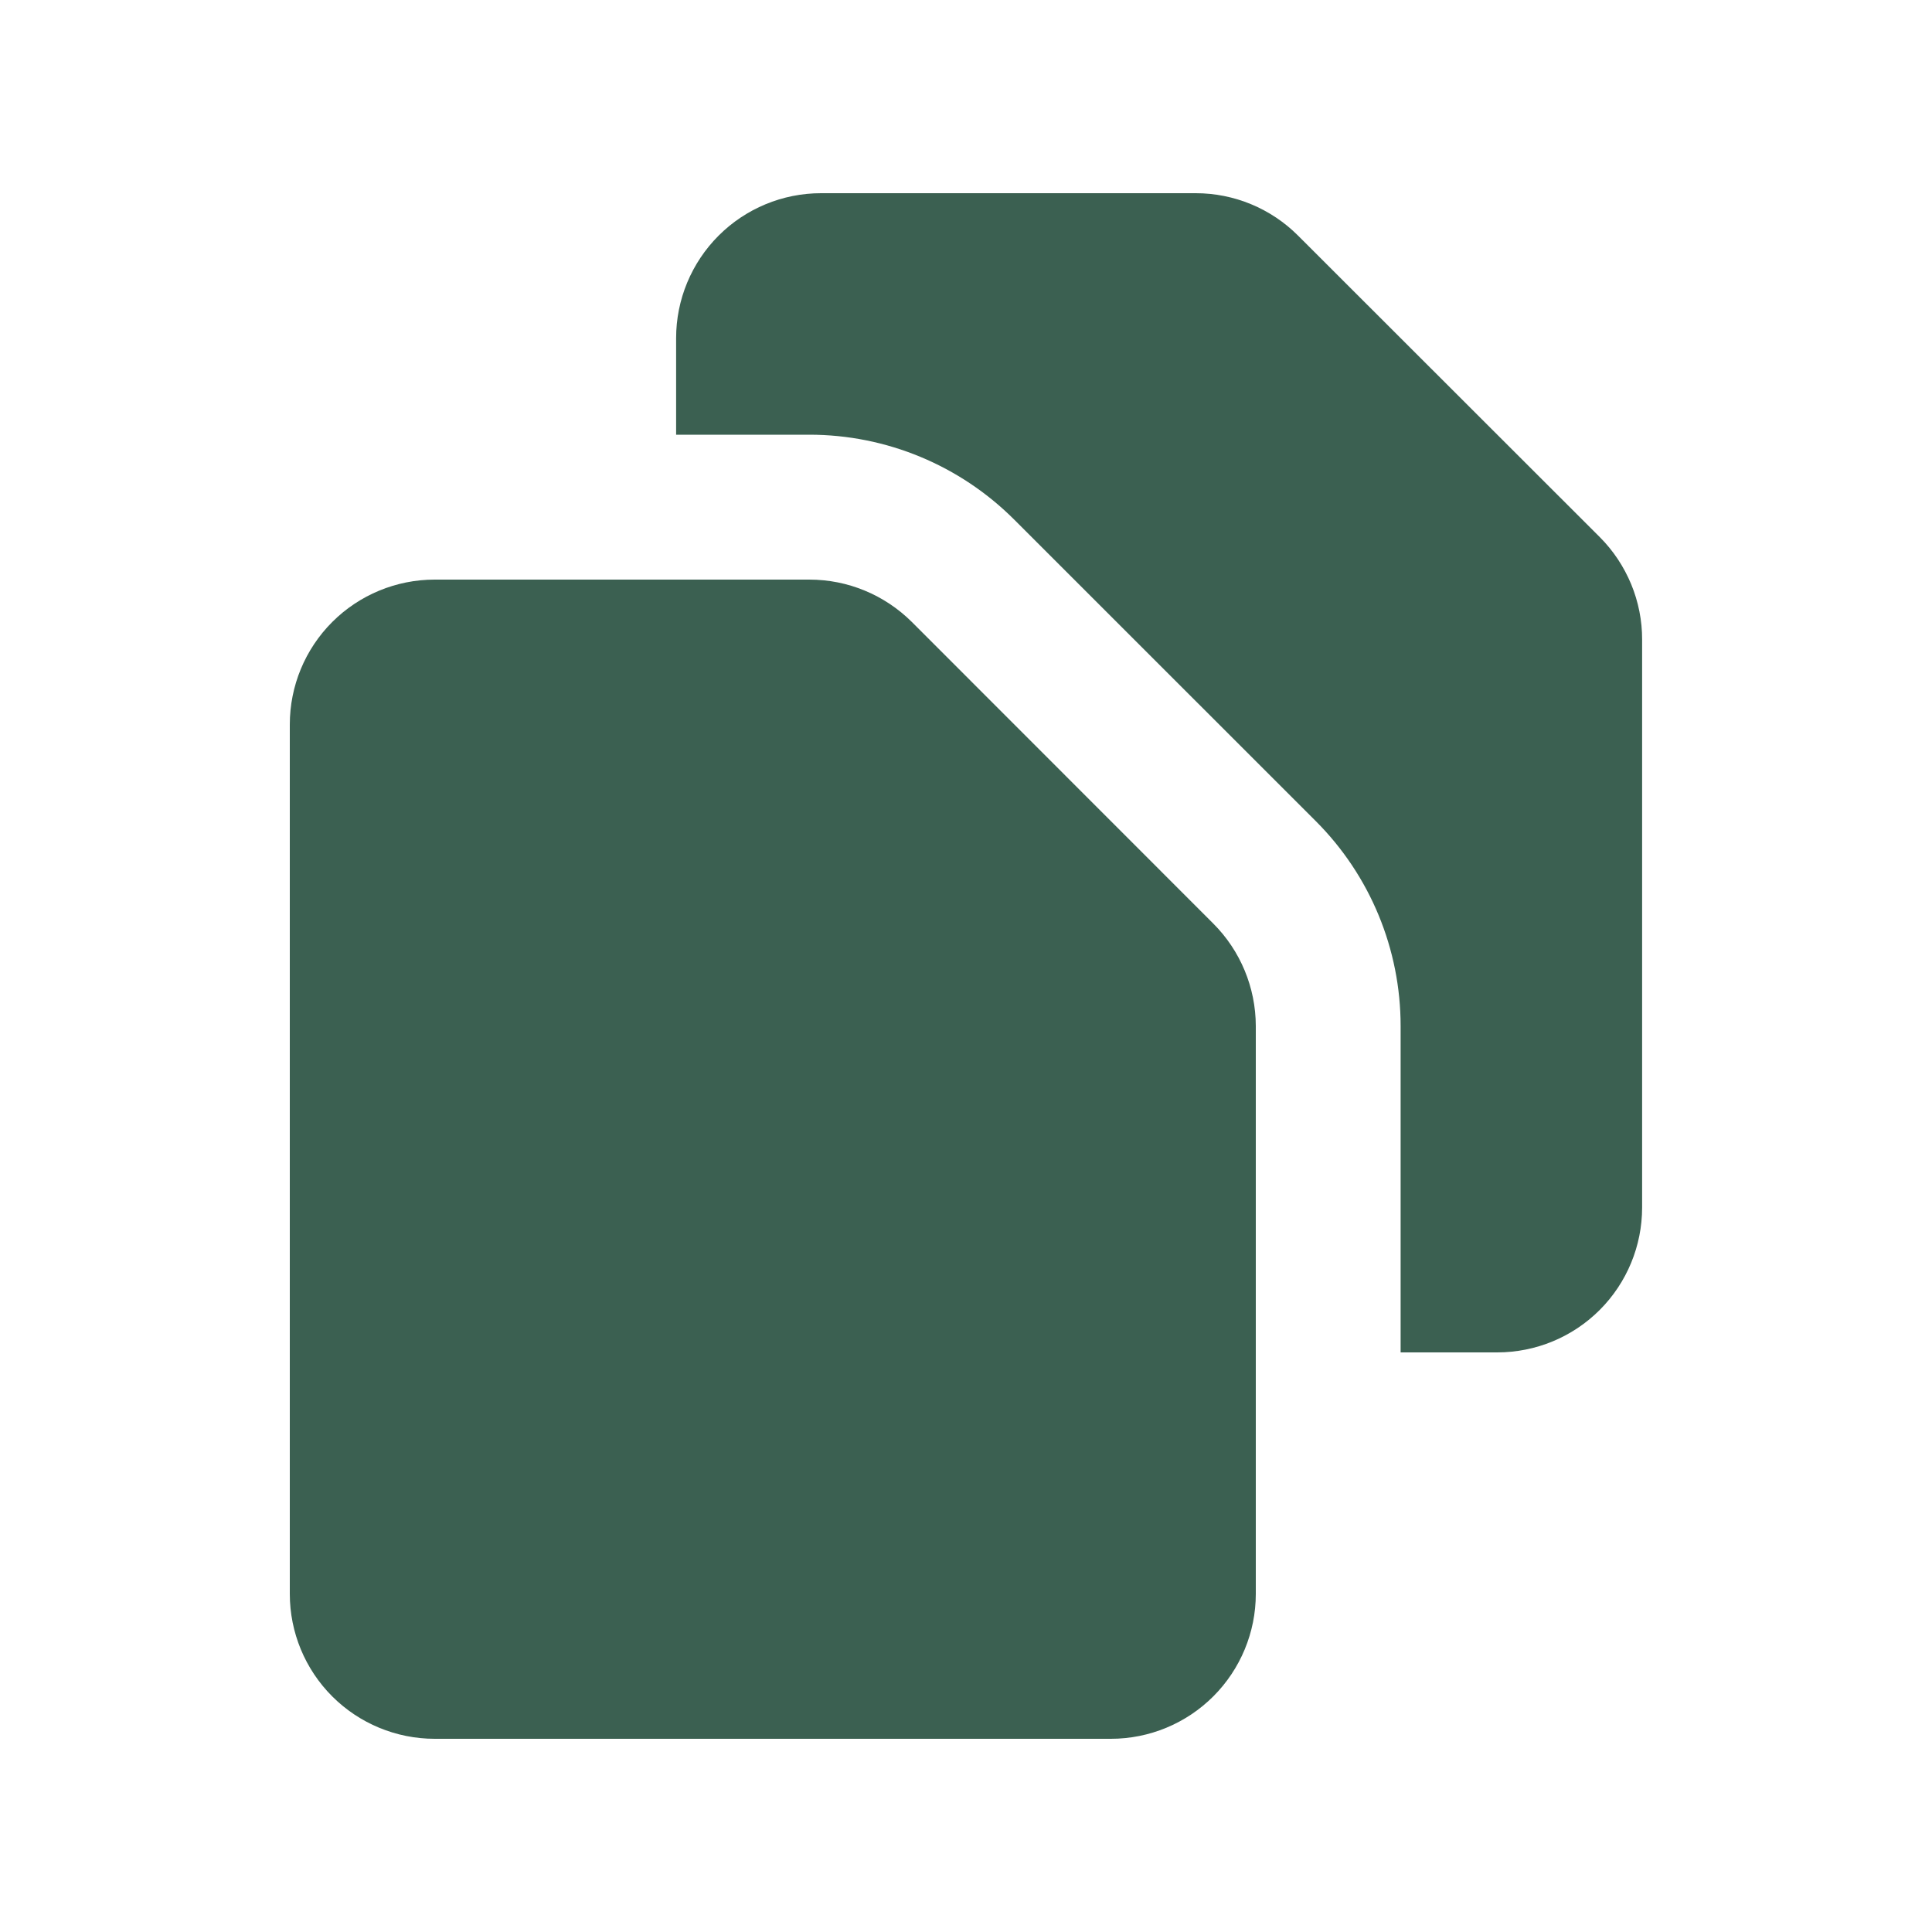
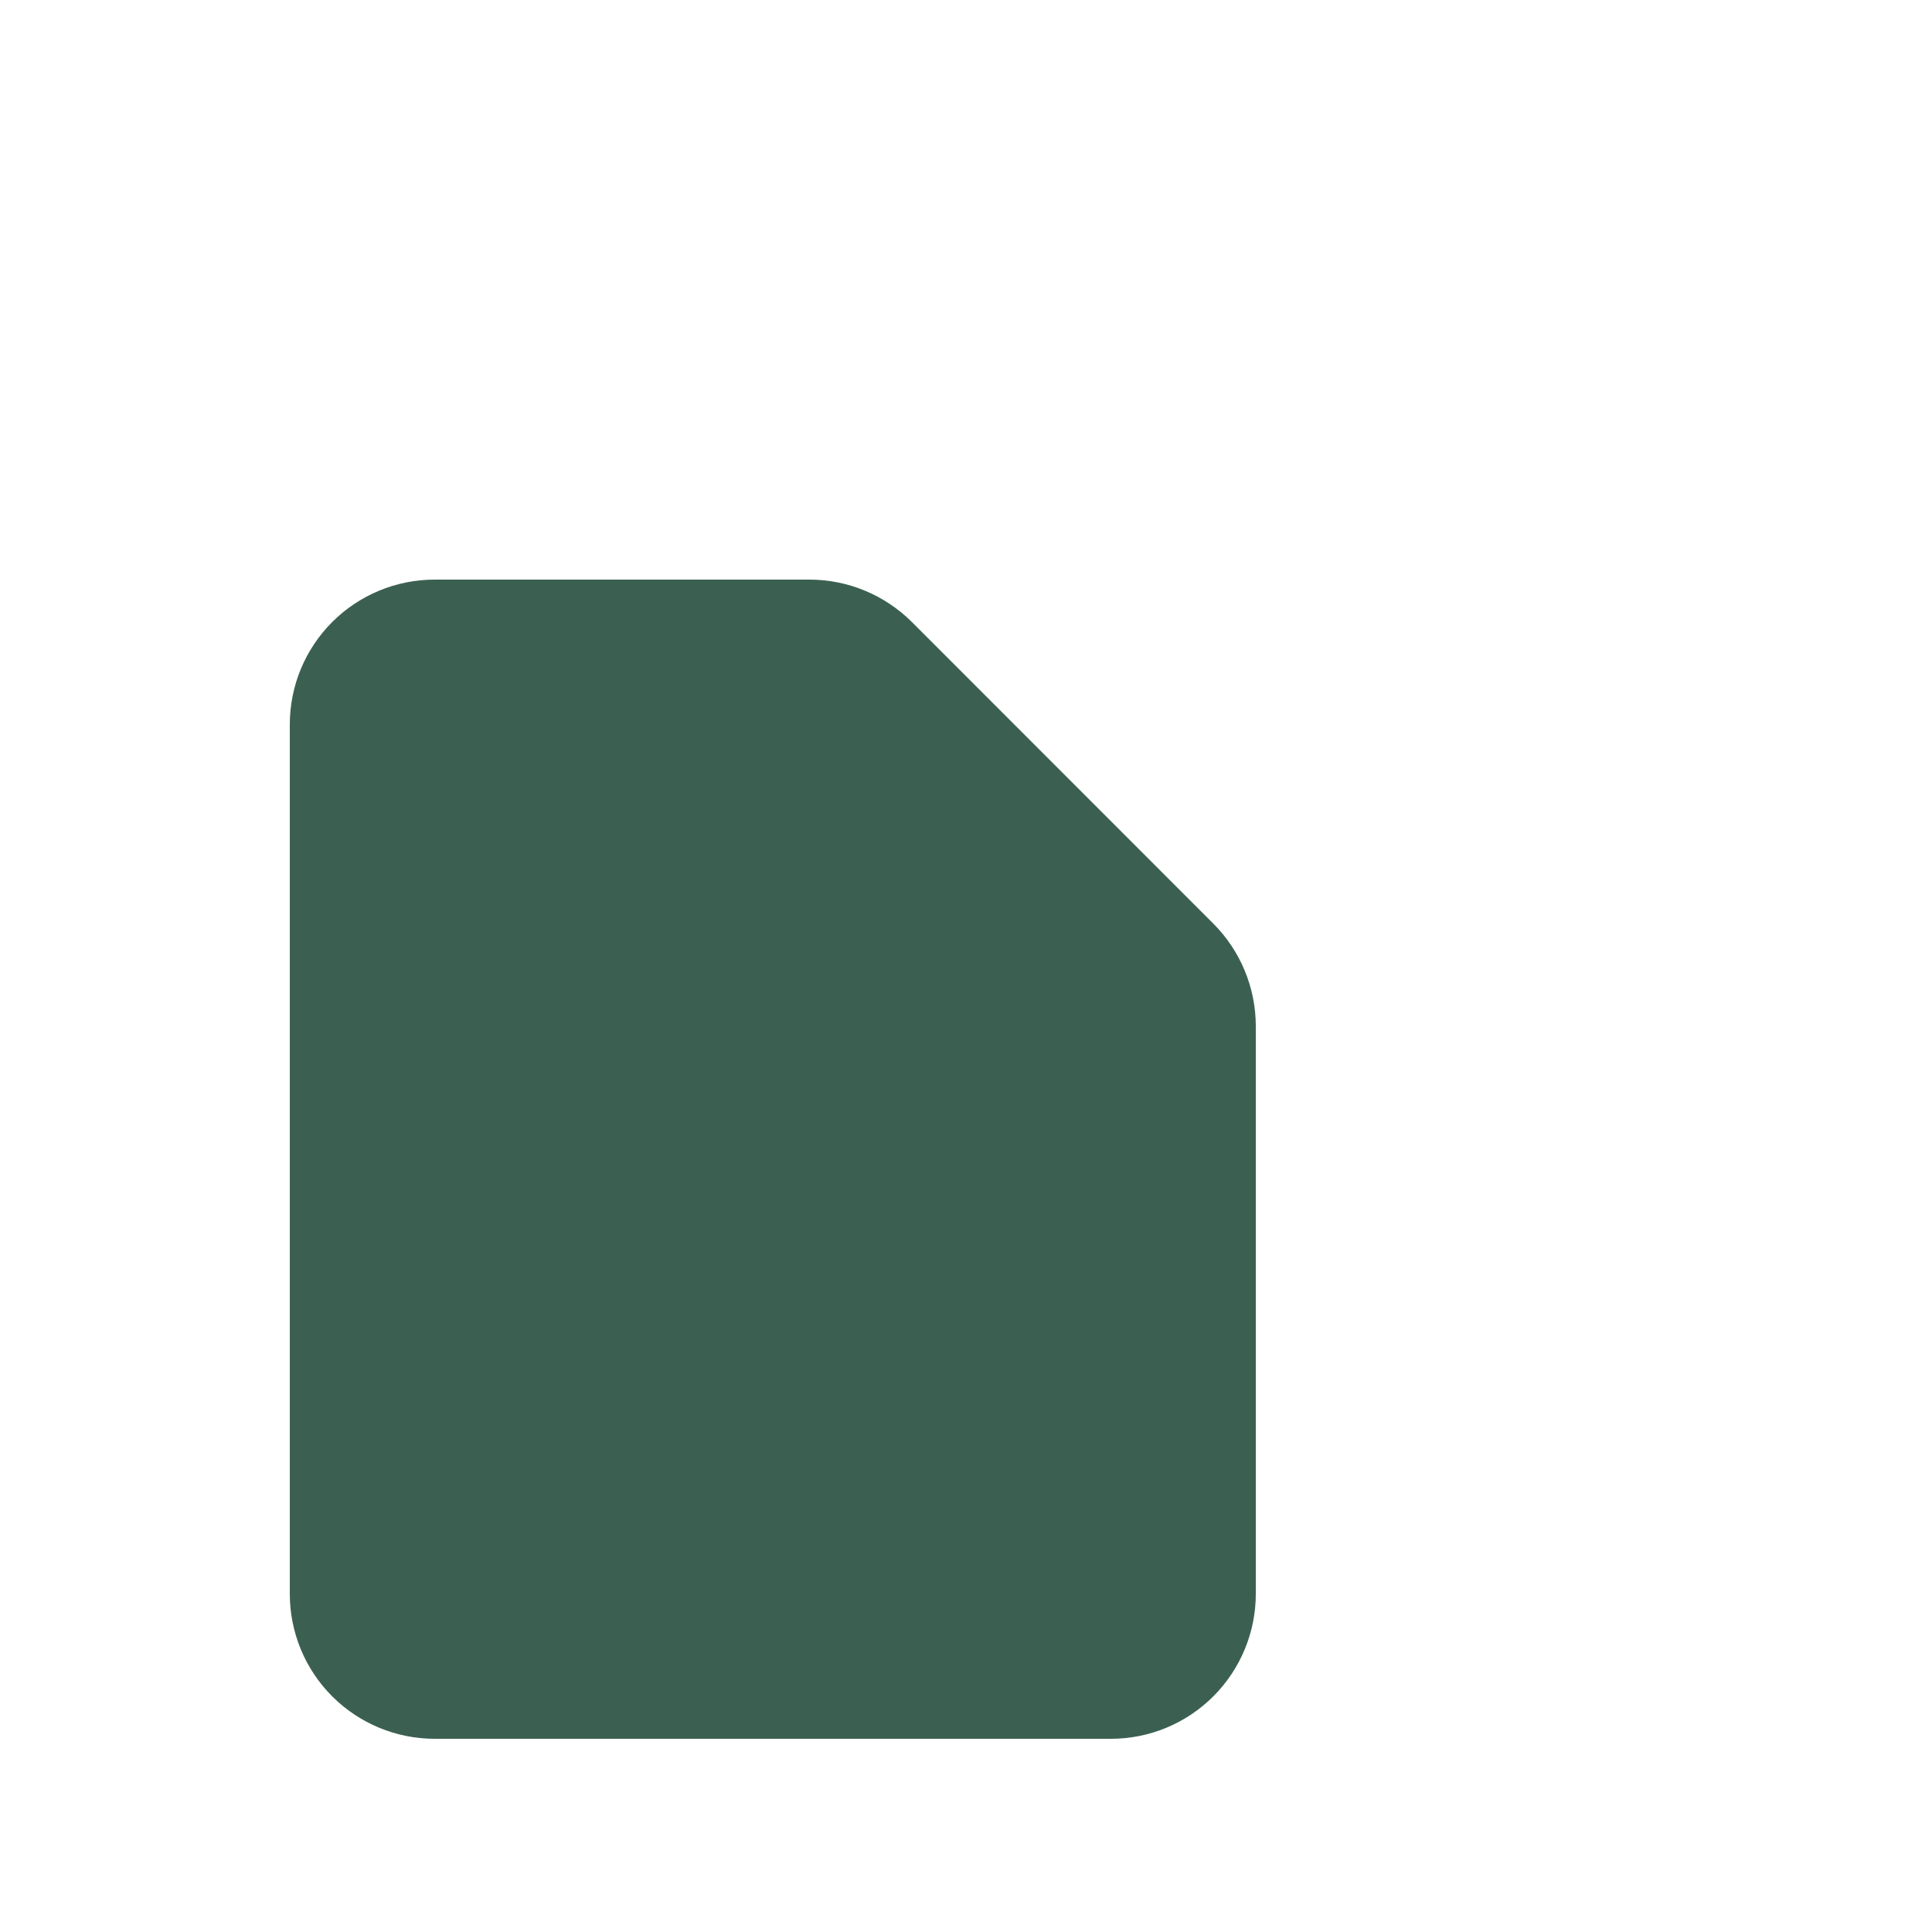
<svg xmlns="http://www.w3.org/2000/svg" width="24" height="24" viewBox="0 0 24 24" fill="none">
-   <path d="M8.399 4.2C8.399 3.723 8.589 3.265 8.927 2.927C9.264 2.59 9.722 2.4 10.199 2.4H14.854C15.331 2.4 15.789 2.59 16.126 2.928L19.873 6.672C20.04 6.839 20.172 7.038 20.263 7.257C20.353 7.475 20.4 7.71 20.399 7.946V15C20.399 15.477 20.21 15.935 19.872 16.273C19.535 16.61 19.077 16.8 18.599 16.8H17.399V12.745C17.399 11.79 17.02 10.875 16.345 10.2L12.599 6.455C11.924 5.78 11.009 5.4 10.054 5.4H8.399V4.2Z" fill="#3B6051" />
  <path d="M5.4 7.2C4.922 7.2 4.464 7.39 4.127 7.727C3.789 8.065 3.6 8.523 3.6 9V19.8C3.6 20.277 3.789 20.735 4.127 21.073C4.464 21.41 4.922 21.6 5.4 21.6H13.8C14.277 21.6 14.735 21.41 15.072 21.073C15.41 20.735 15.6 20.277 15.6 19.8V12.745C15.599 12.268 15.409 11.81 15.072 11.473L11.328 7.727C11.16 7.56 10.961 7.427 10.743 7.337C10.524 7.246 10.29 7.2 10.053 7.2H5.4Z" fill="#3B6051" />
</svg>